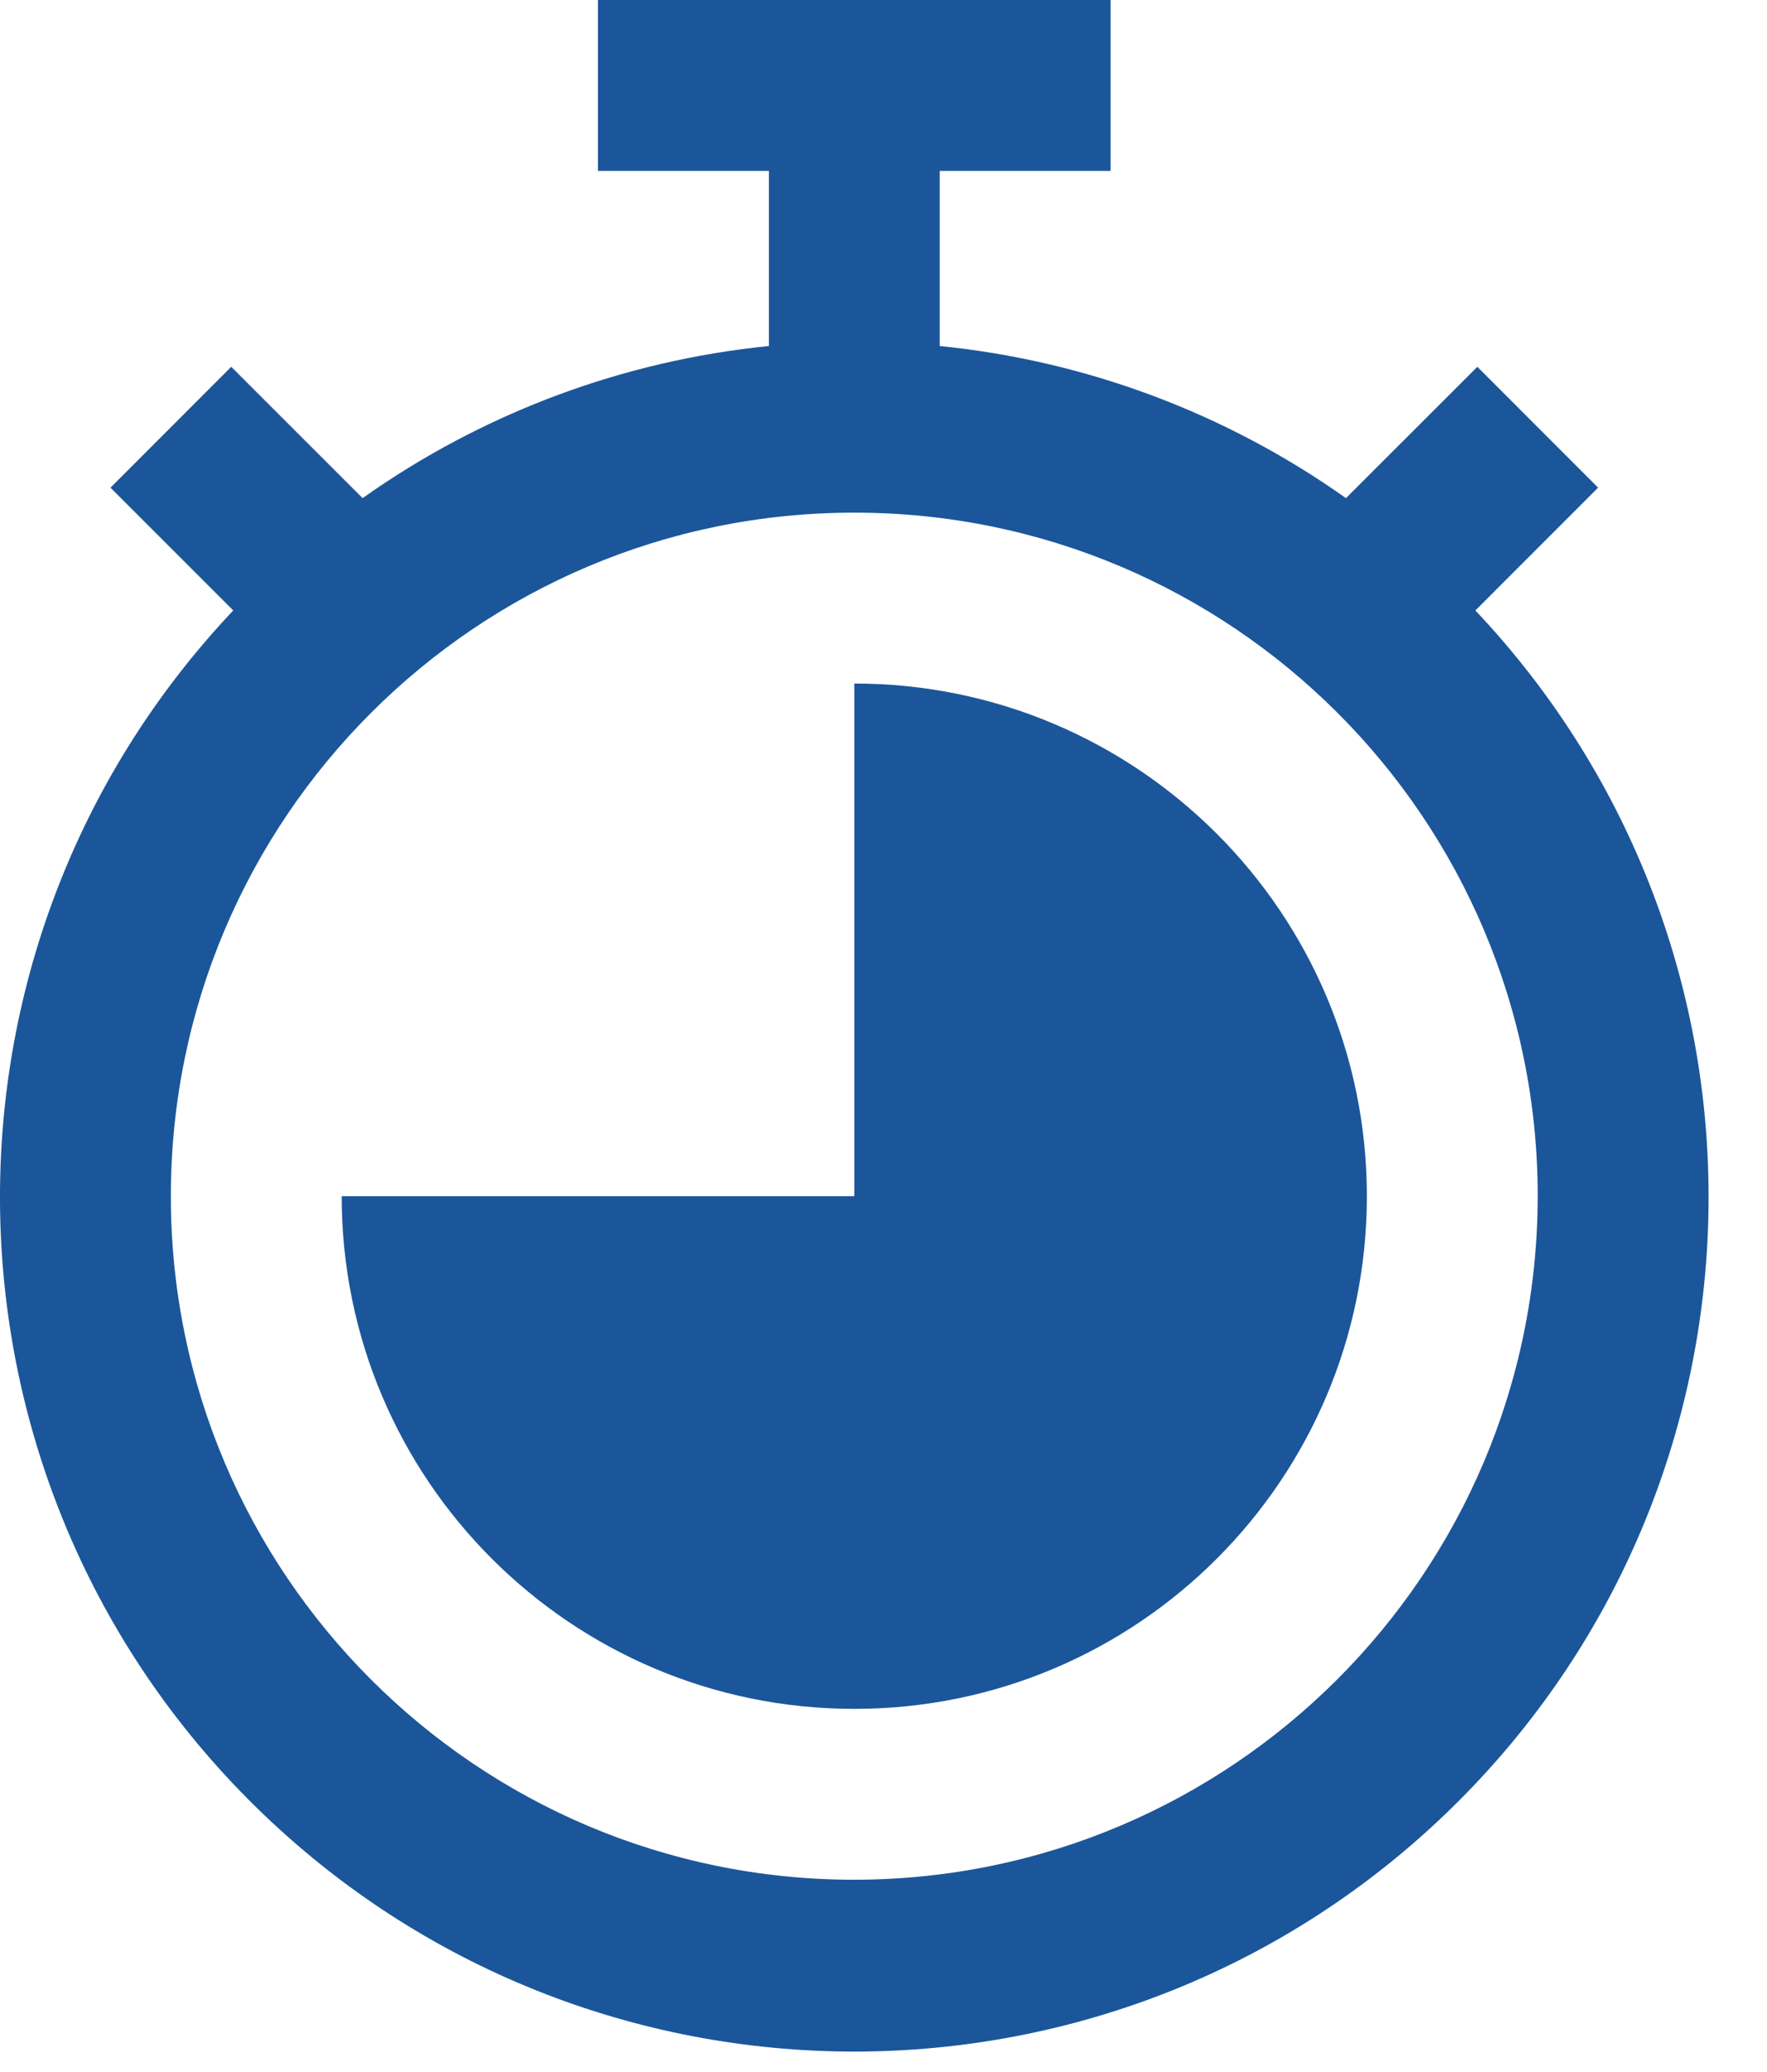
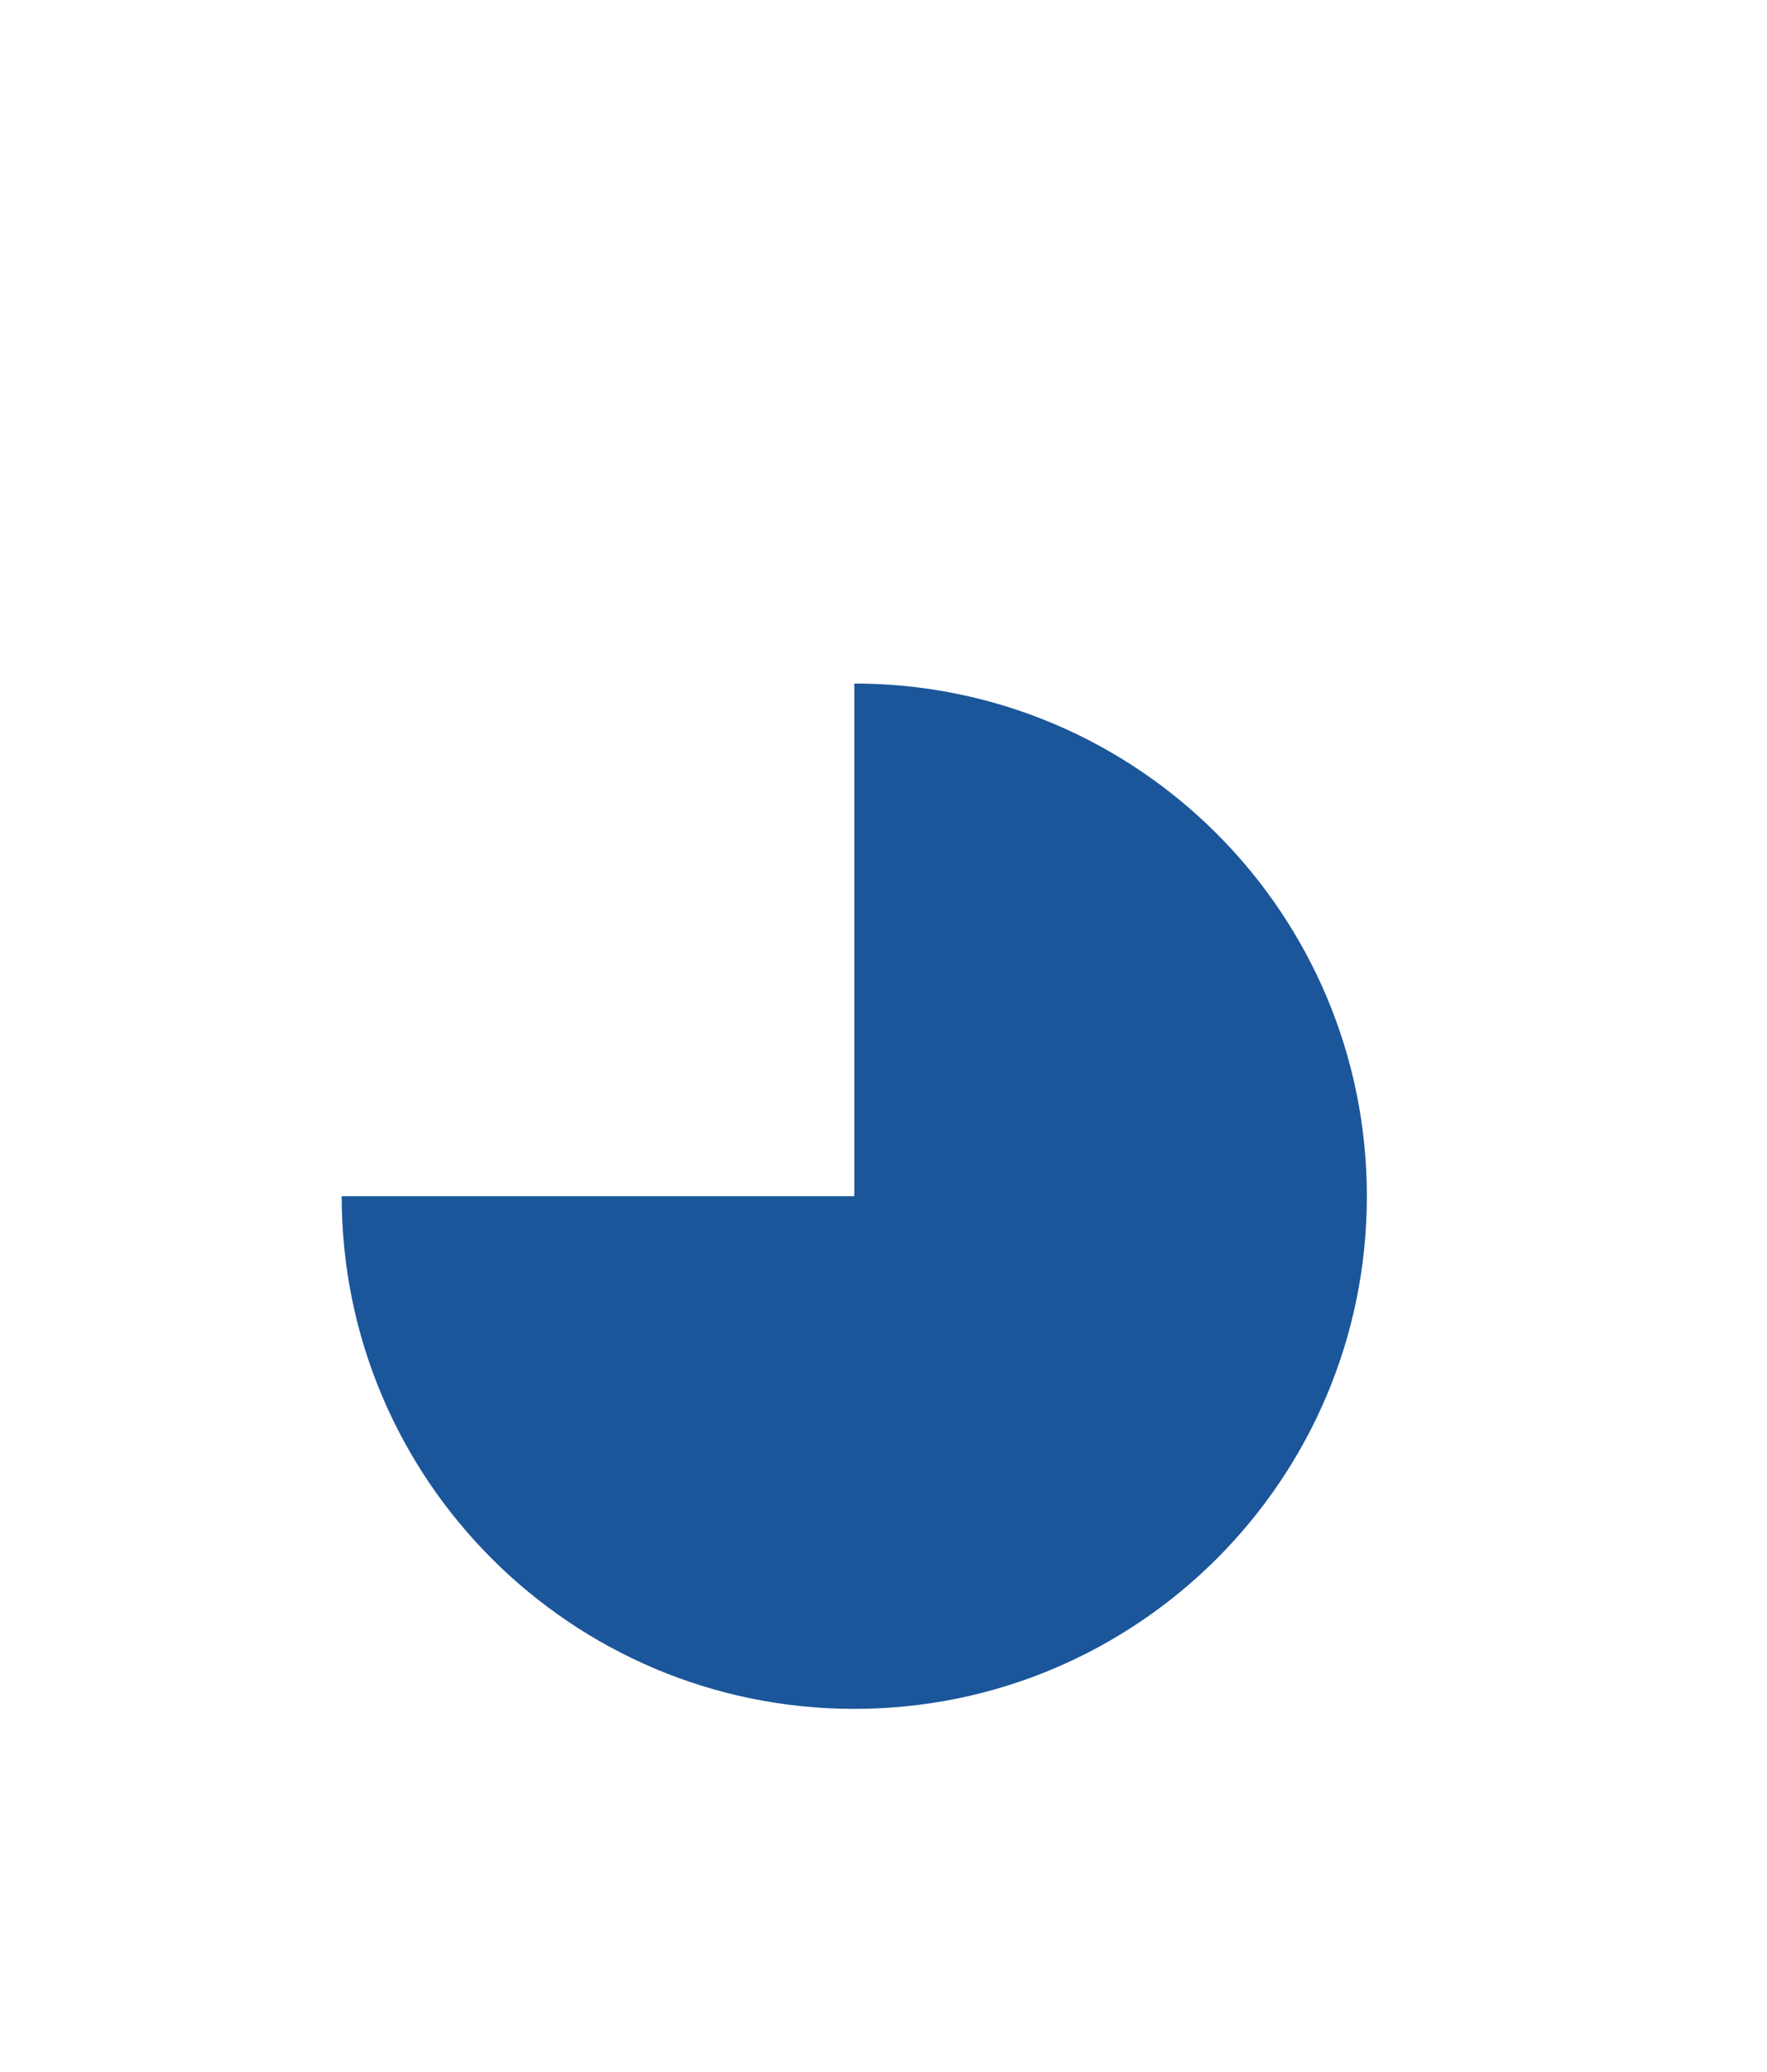
<svg xmlns="http://www.w3.org/2000/svg" width="29" height="34" viewBox="0 0 29 34" fill="none">
-   <path fill-rule="evenodd" clip-rule="evenodd" d="M26.228 8.002L24.214 10.017C29.459 15.57 29.293 24.302 23.84 29.652C18.387 35.002 9.654 35.002 4.201 29.652C-1.252 24.302 -1.418 15.57 3.828 10.017L1.813 8.002L3.795 6.019L5.951 8.174C7.92 6.779 10.217 5.919 12.619 5.678V2.804H9.814V0H18.227V2.804H15.423V5.678C17.824 5.919 20.122 6.779 22.09 8.174L24.246 6.019L26.228 8.002ZM2.804 19.629C2.804 25.824 7.826 30.845 14.021 30.845C20.212 30.838 25.23 25.821 25.237 19.629C25.237 13.434 20.215 8.412 14.021 8.412C7.826 8.412 2.804 13.434 2.804 19.629Z" fill="#1B569A" />
  <path d="M14.021 11.216V19.629H5.608C5.608 24.275 9.375 28.041 14.021 28.041C18.667 28.041 22.433 24.275 22.433 19.629C22.433 14.983 18.667 11.216 14.021 11.216Z" fill="#1B569A" />
</svg>